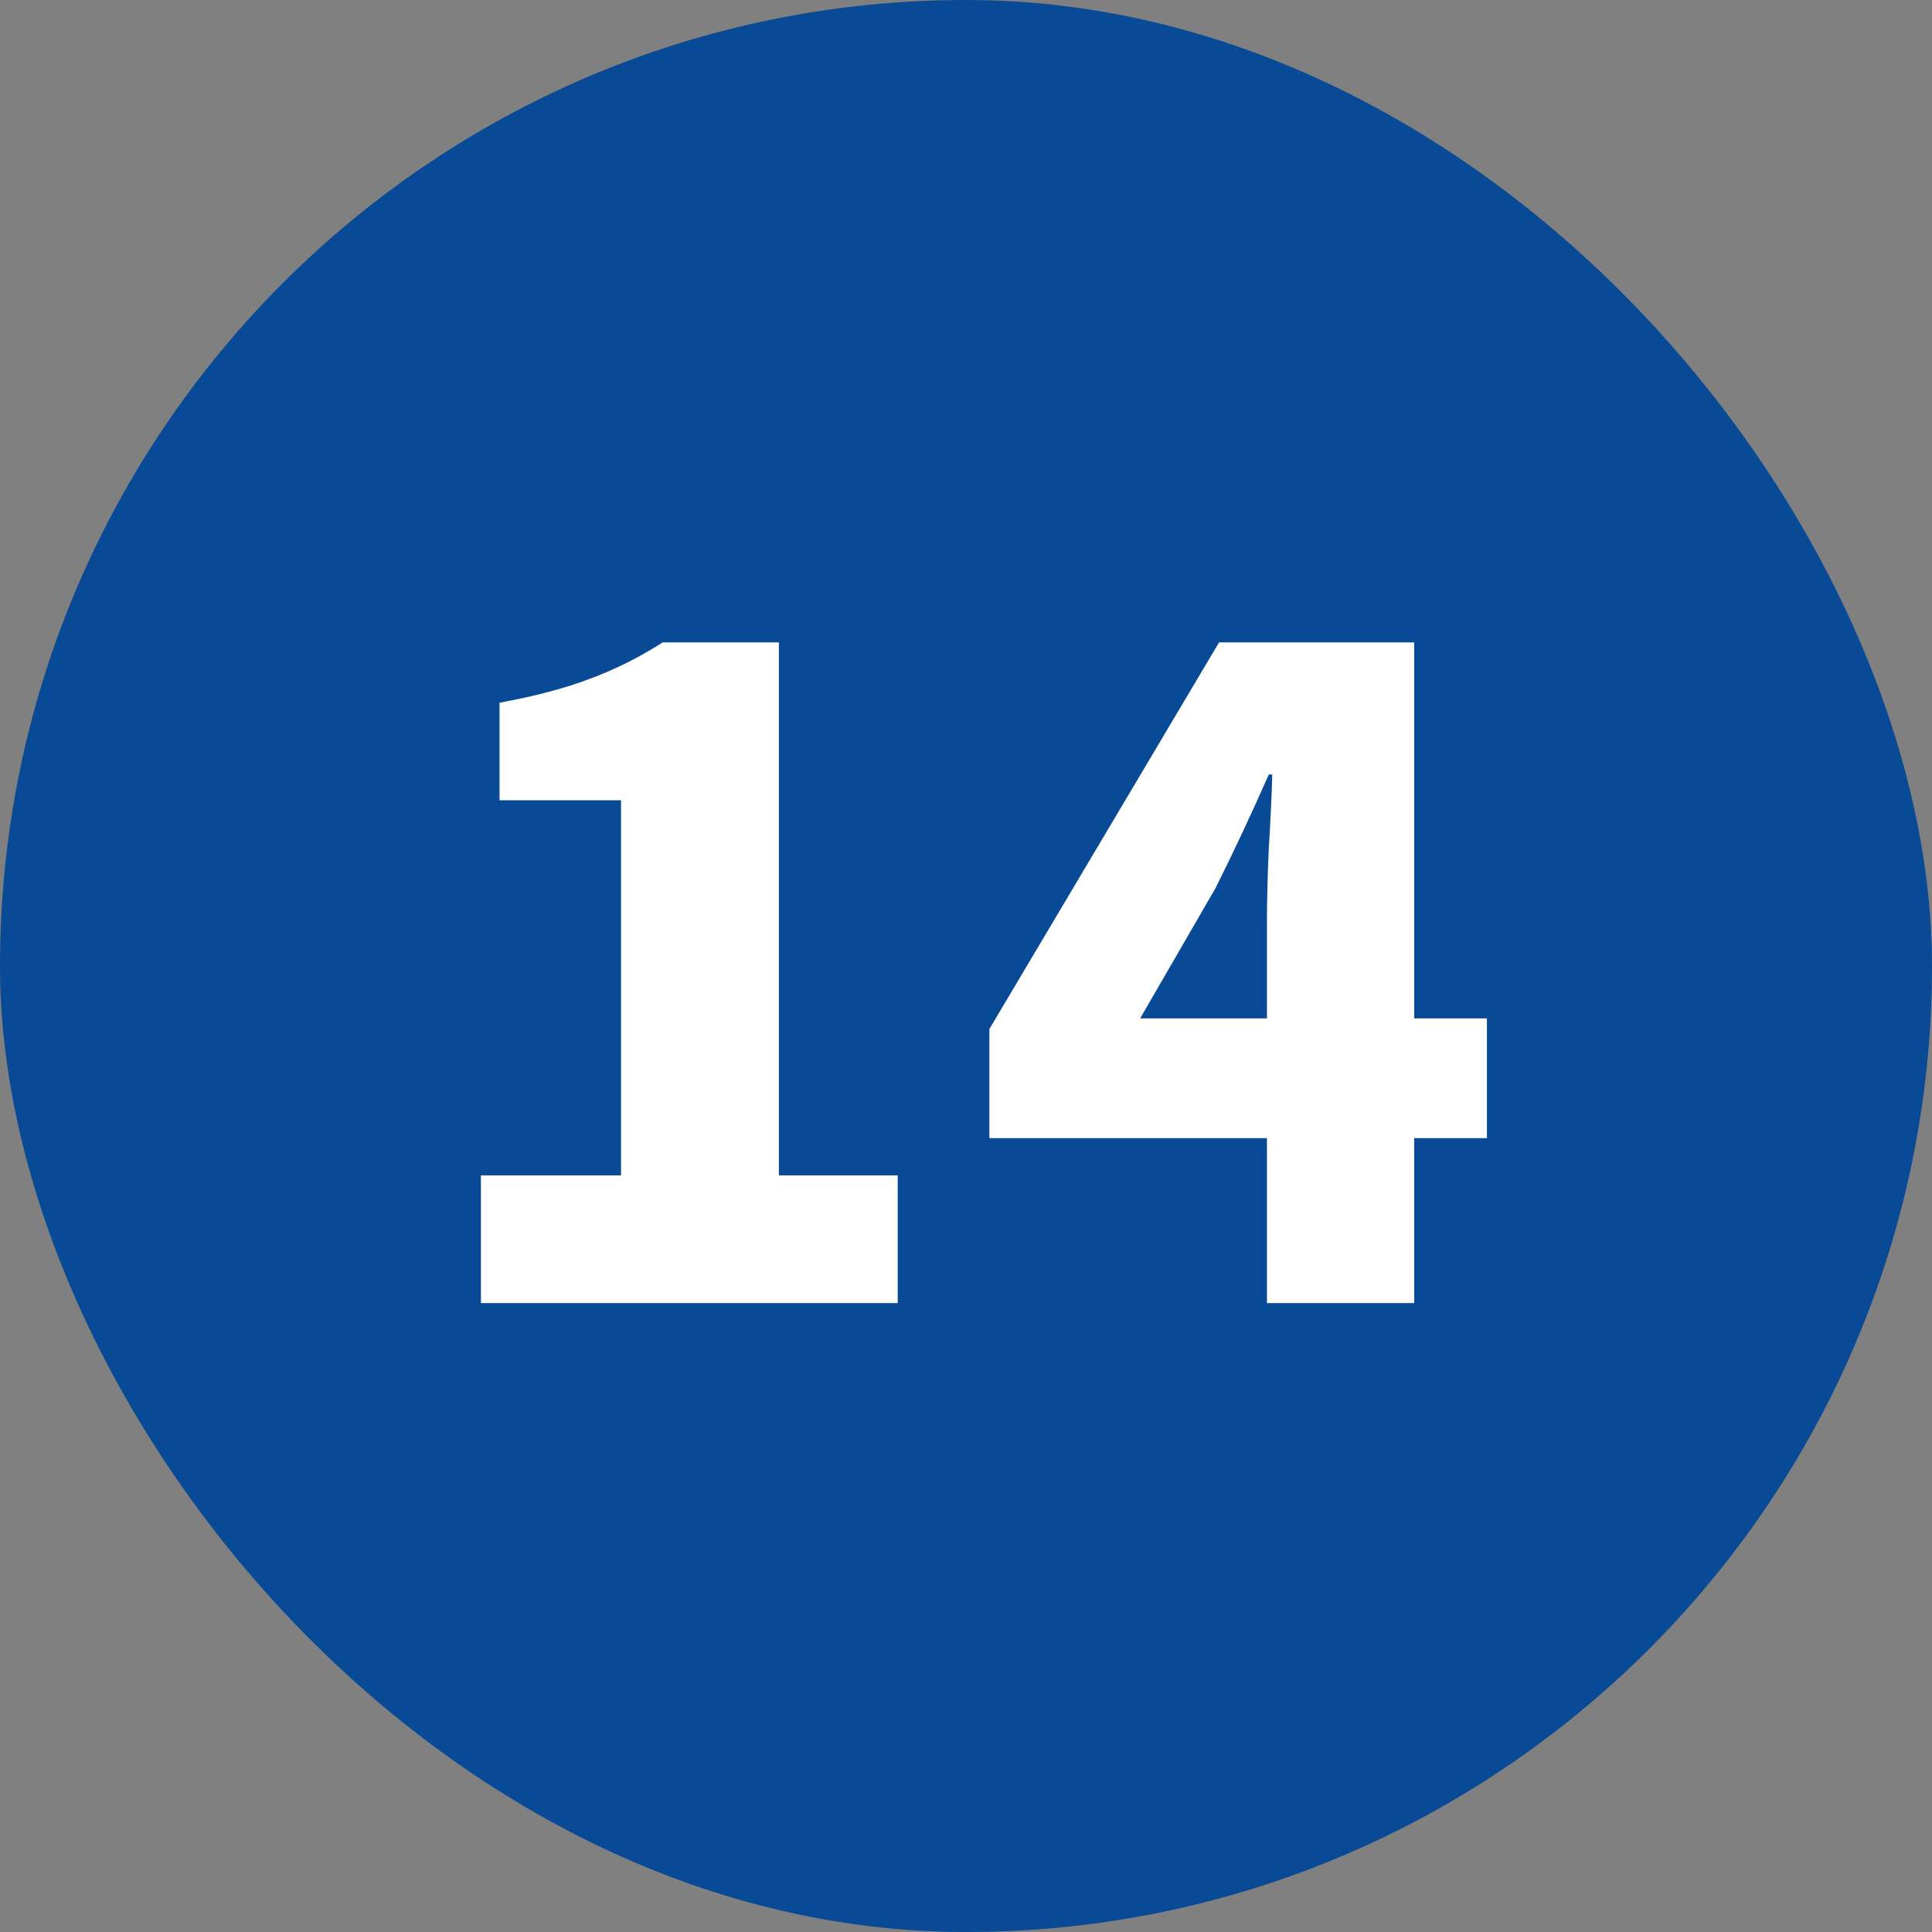
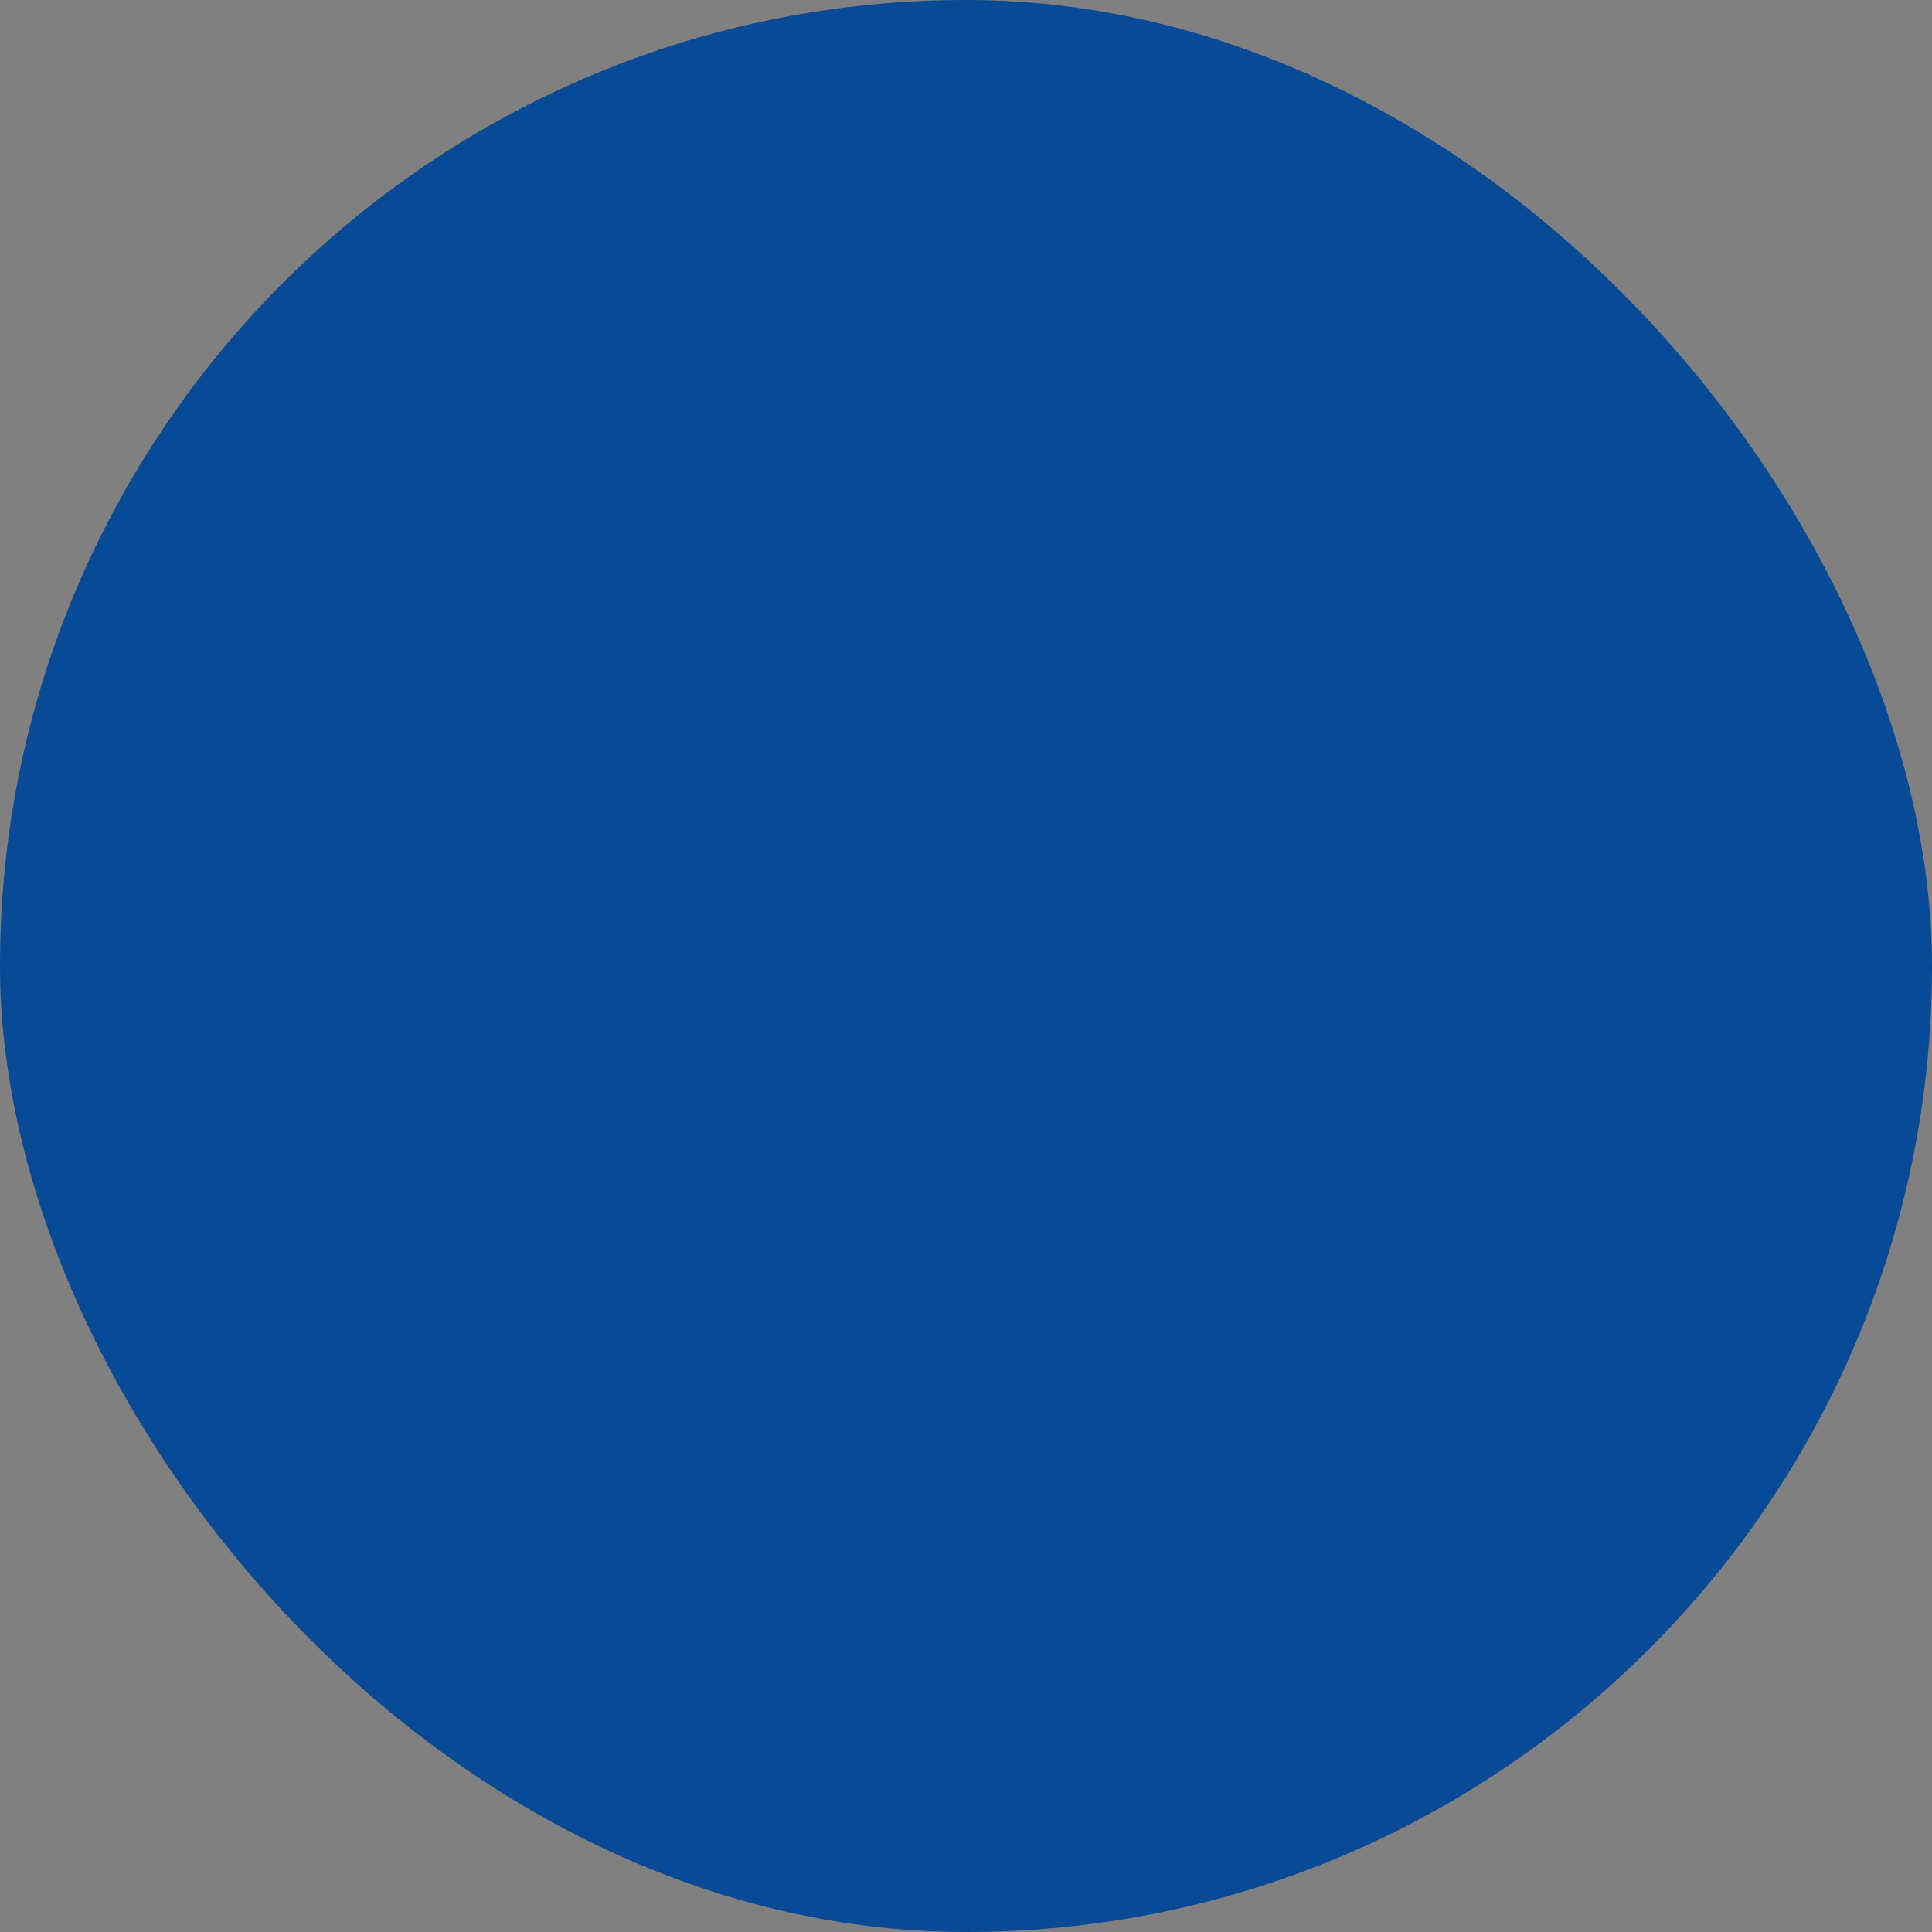
<svg xmlns="http://www.w3.org/2000/svg" width="61" height="61" viewBox="0 0 61 61" fill="none">
  <rect x="0" y="0" width="61" height="61" fill="#808080" stroke="none" />
  <rect width="61" height="61" rx="30.5" fill="#084A95" />
-   <path d="M15.184 41.143V37.111H19.608V25.267H15.772V22.187C16.892 21.981 17.844 21.729 18.628 21.431C19.431 21.132 20.196 20.749 20.924 20.283H24.592V37.111H28.344V41.143H15.184ZM40.002 41.143V29.103C40.002 28.449 40.021 27.684 40.059 26.807C40.114 25.911 40.152 25.127 40.17 24.455H40.059C39.797 25.052 39.526 25.649 39.246 26.247C38.967 26.844 38.677 27.441 38.379 28.039L35.998 32.155H46.947V35.935H31.238V32.491L38.49 20.283H44.651V41.143H40.002Z" fill="white" />
</svg>